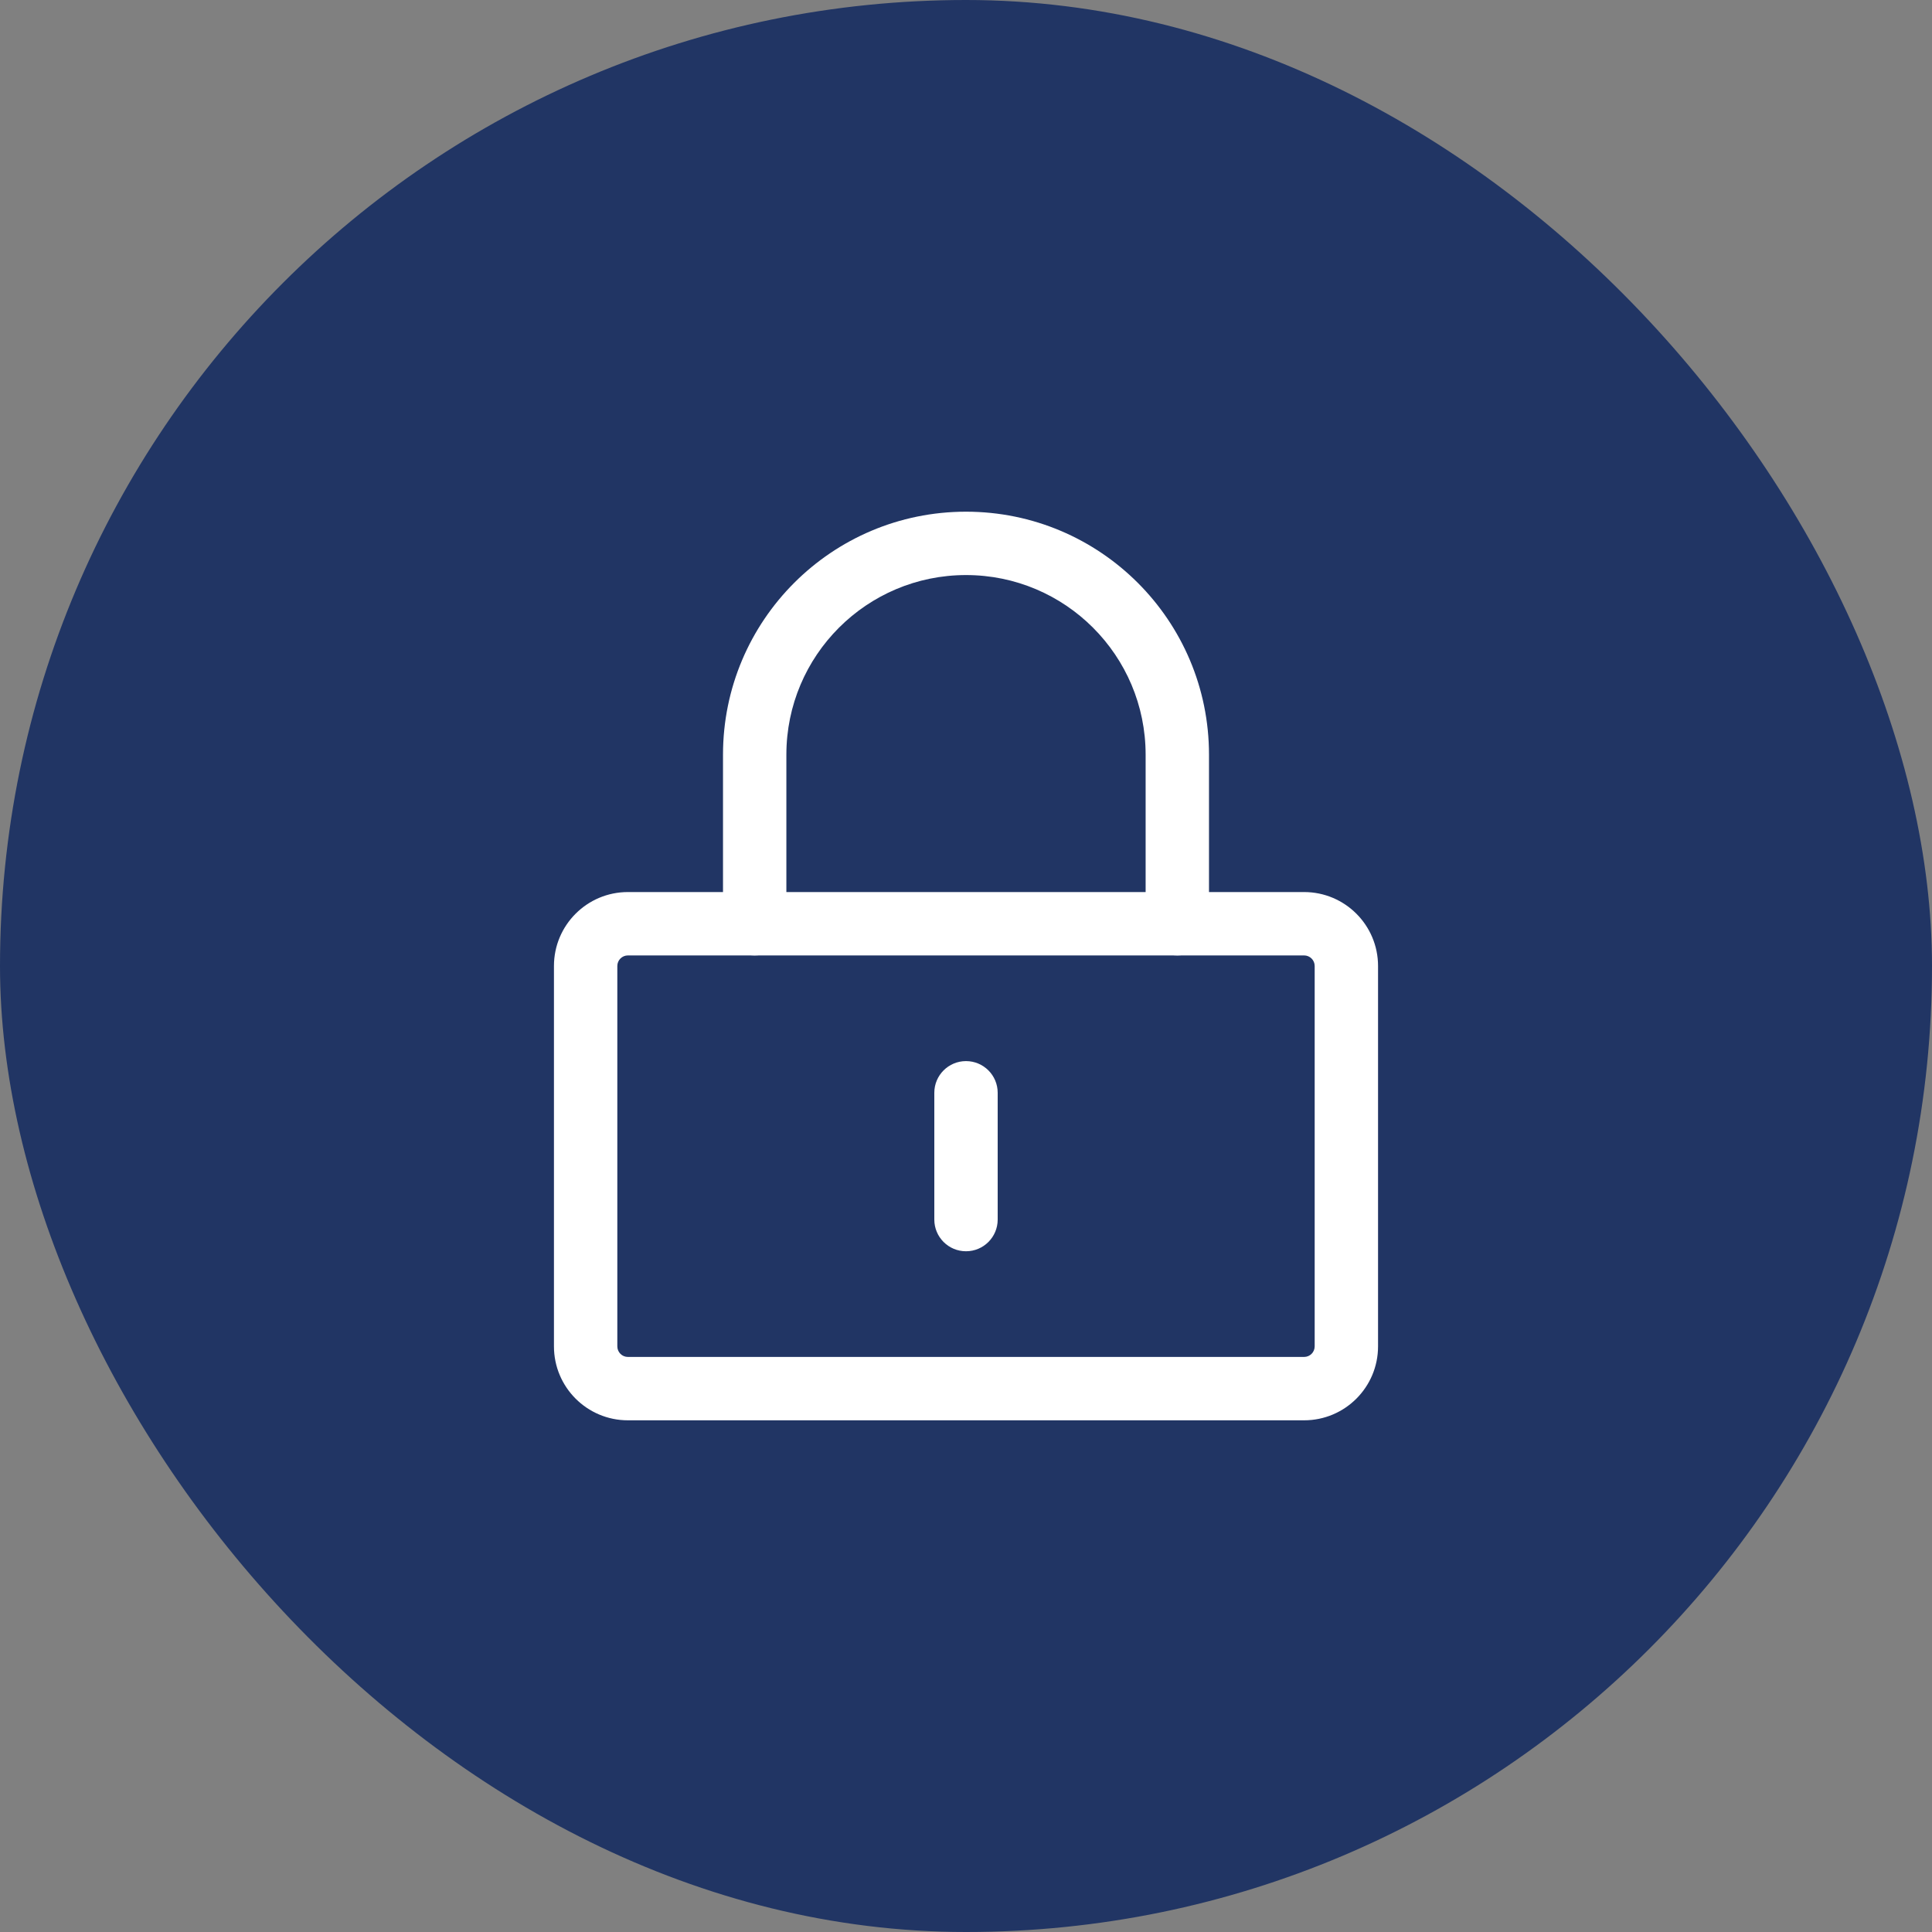
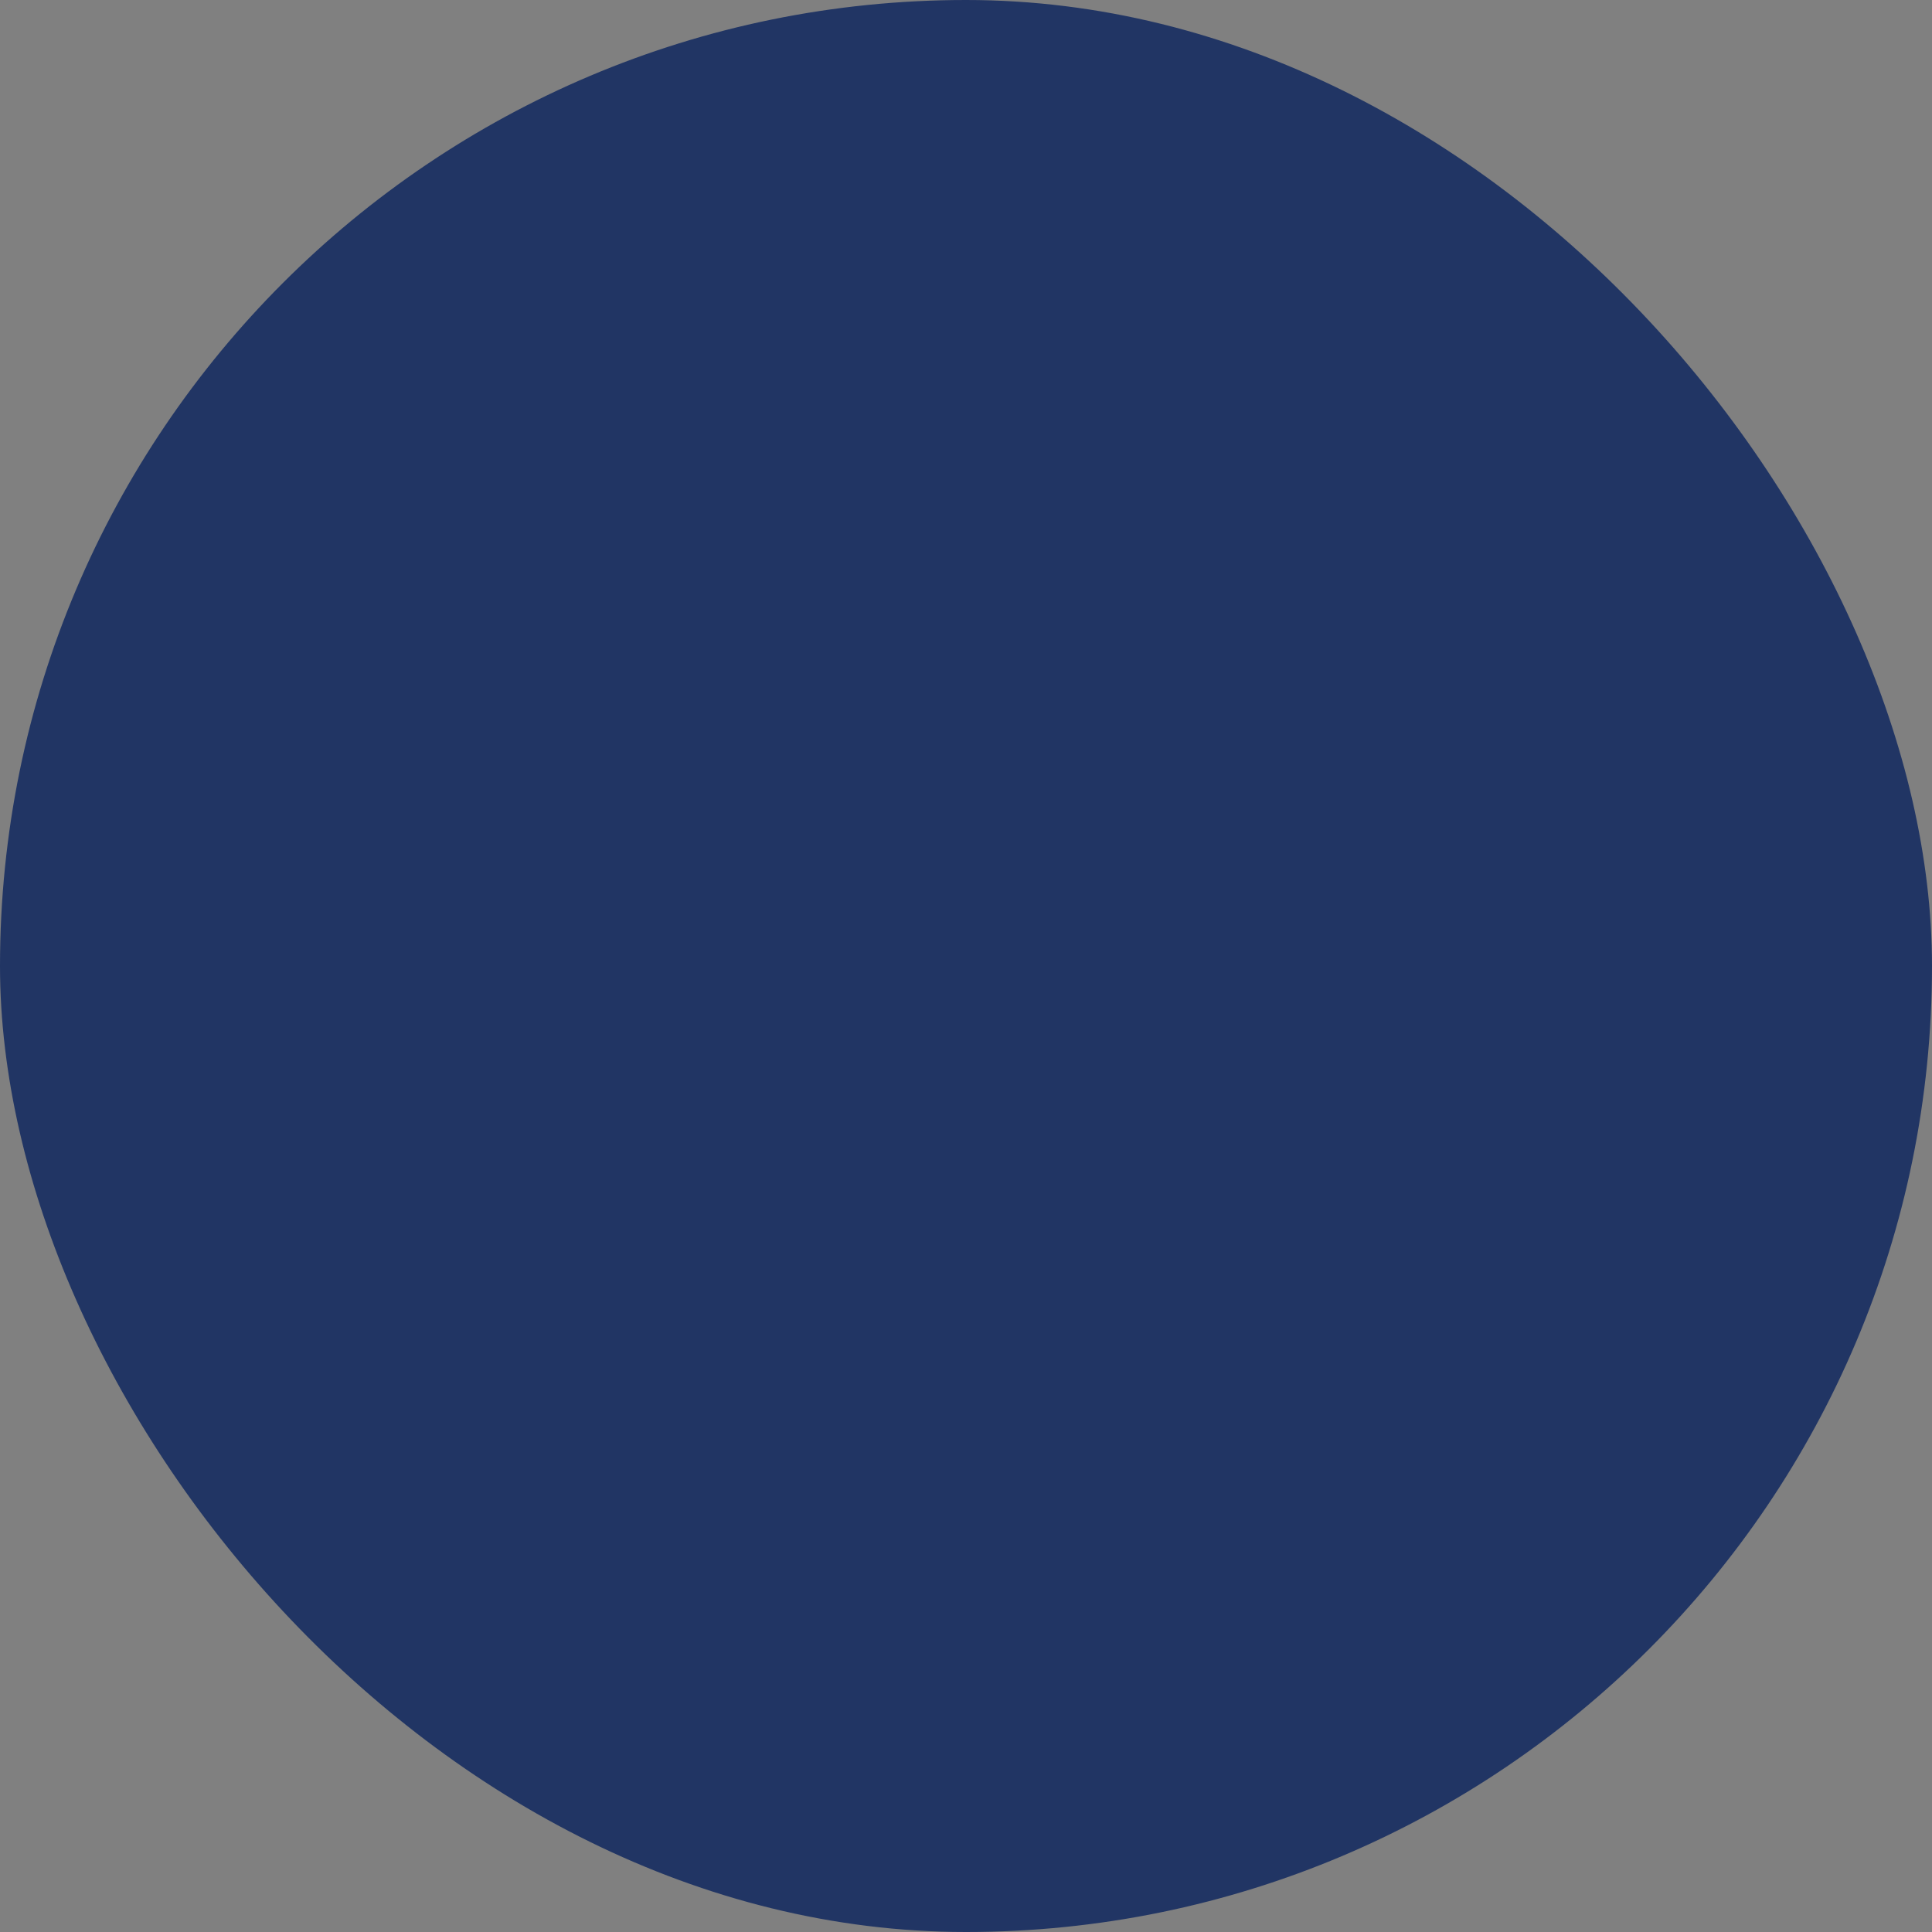
<svg xmlns="http://www.w3.org/2000/svg" width="80" height="80" viewBox="0 0 80 80" fill="none">
  <rect x="0" y="0" width="80" height="80" fill="#808080" stroke="none" />
  <rect width="80" height="80" rx="40" fill="#213564" />
-   <path d="M26 39.562C25.758 39.562 25.562 39.758 25.562 40V55.75C25.562 55.992 25.758 56.188 26 56.188H54C54.242 56.188 54.438 55.992 54.438 55.75V40C54.438 39.758 54.242 39.562 54 39.562H26ZM22.938 40C22.938 38.309 24.309 36.938 26 36.938H54C55.691 36.938 57.062 38.309 57.062 40V55.75C57.062 57.441 55.691 58.812 54 58.812H26C24.309 58.812 22.938 57.441 22.938 55.75V40Z" fill="white" />
-   <path d="M40 23.812C35.892 23.812 32.562 27.142 32.562 31.25V38.25C32.562 38.975 31.975 39.562 31.25 39.562C30.525 39.562 29.938 38.975 29.938 38.25V31.25C29.938 25.693 34.443 21.188 40 21.188C45.557 21.188 50.062 25.693 50.062 31.25V38.25C50.062 38.975 49.475 39.562 48.75 39.562C48.025 39.562 47.438 38.975 47.438 38.25V31.25C47.438 27.142 44.108 23.812 40 23.812Z" fill="white" />
-   <path d="M40 43.938C40.725 43.938 41.312 44.525 41.312 45.25V50.5C41.312 51.225 40.725 51.812 40 51.812C39.275 51.812 38.688 51.225 38.688 50.5V45.25C38.688 44.525 39.275 43.938 40 43.938Z" fill="white" />
</svg>